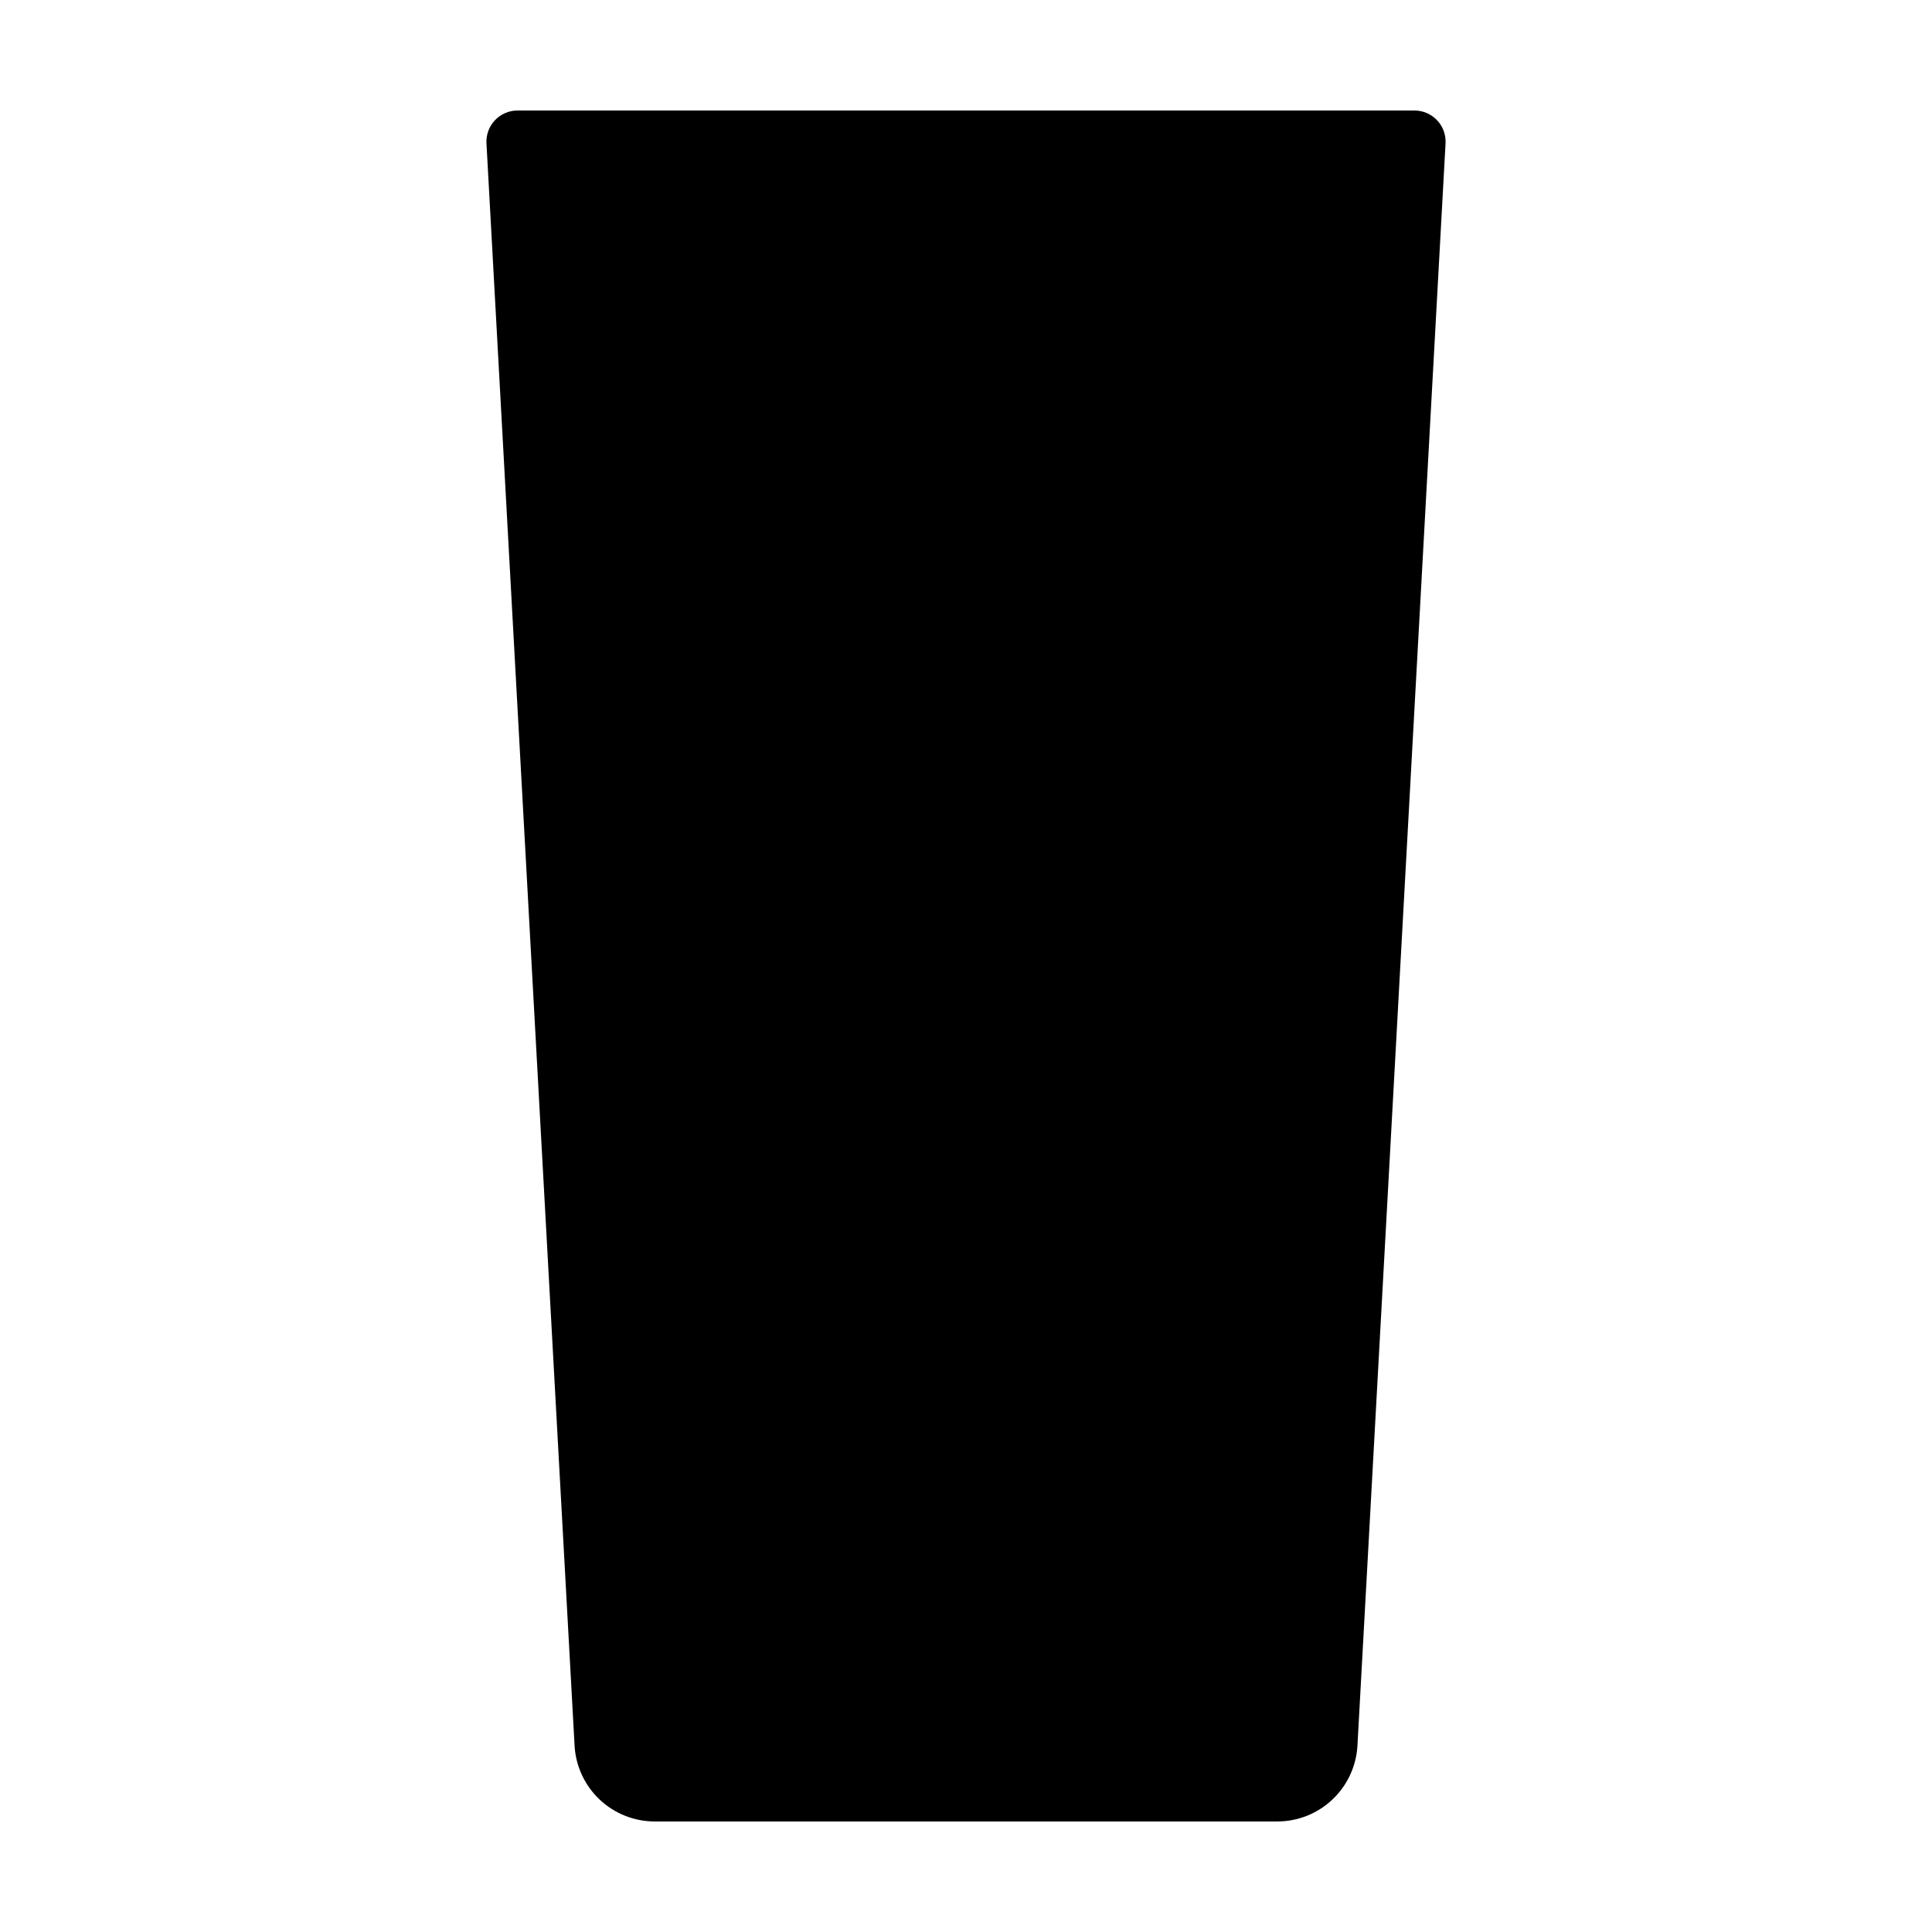
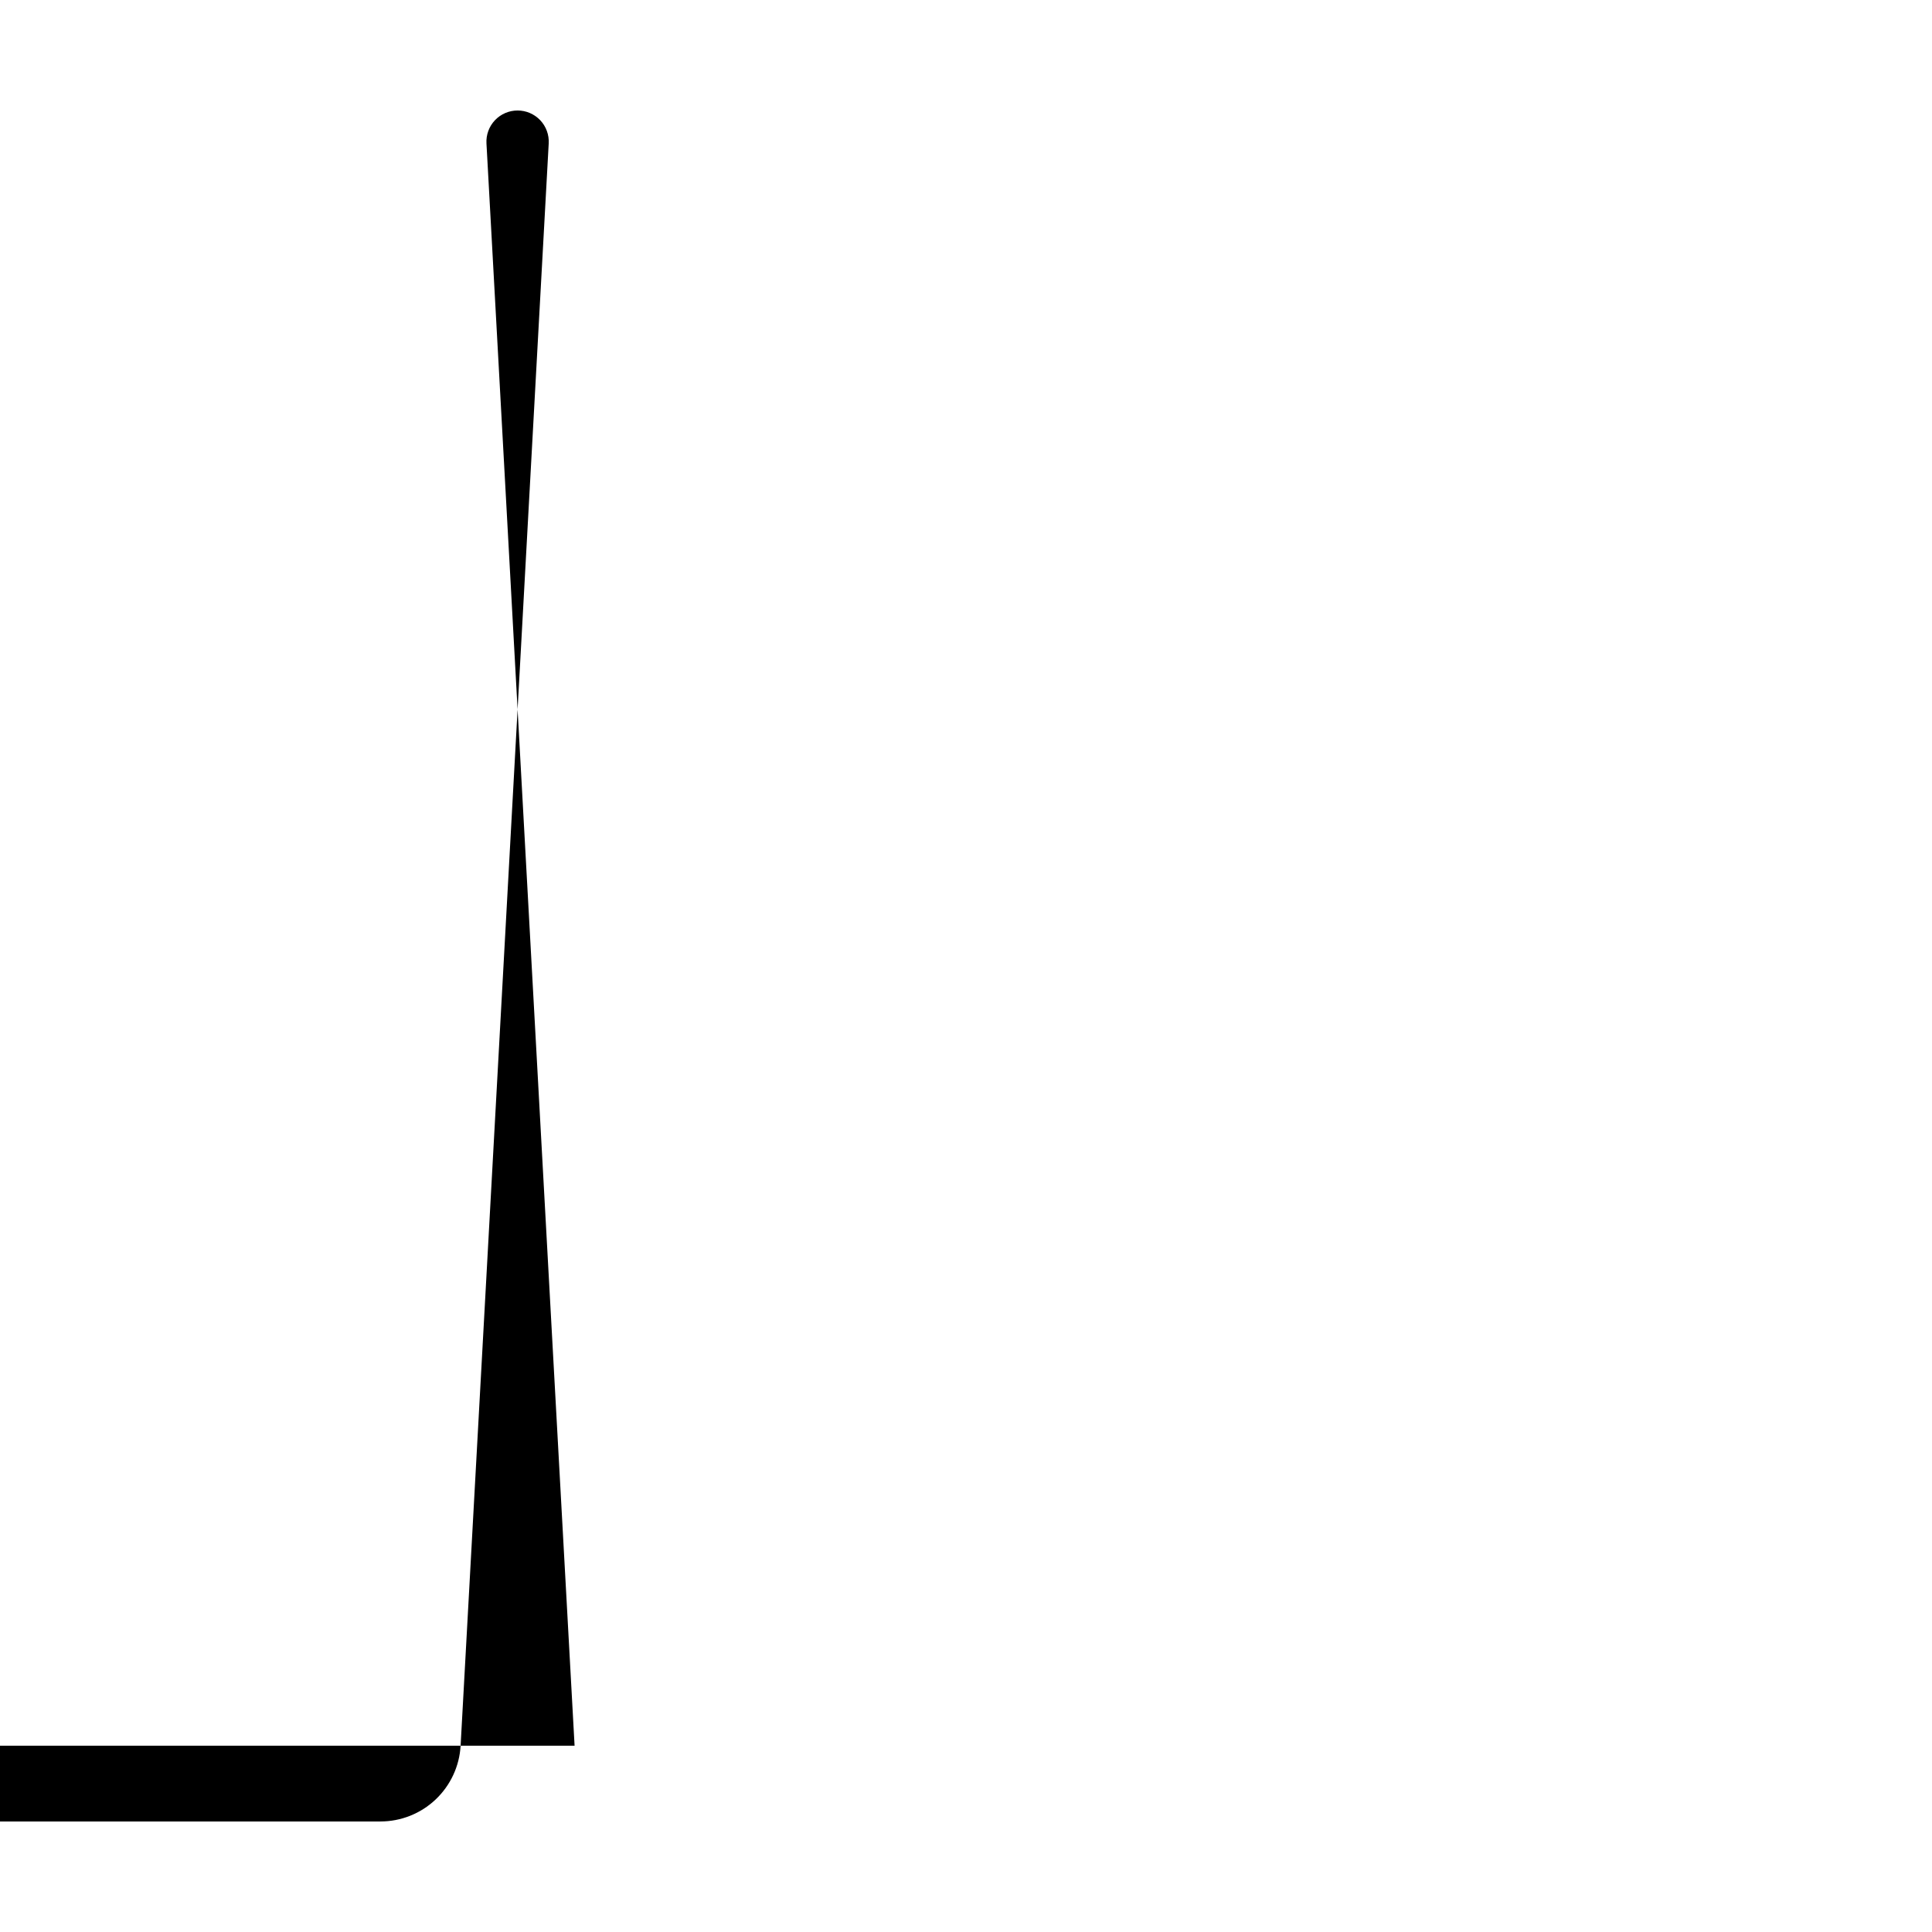
<svg xmlns="http://www.w3.org/2000/svg" fill="#000000" width="800px" height="800px" version="1.1" viewBox="144 144 512 512">
-   <path d="m296.27 606.63-23.352-424.62c-0.129-2.269 0.684-4.492 2.242-6.144 1.562-1.648 3.734-2.586 6.008-2.586h237.67c2.269 0 4.441 0.938 6.004 2.586 1.559 1.652 2.371 3.875 2.242 6.144l-23.348 424.62c-0.309 5.43-2.684 10.531-6.637 14.266-3.949 3.734-9.184 5.812-14.617 5.812h-164.96c-5.438 0-10.668-2.078-14.621-5.812-3.953-3.734-6.324-8.836-6.633-14.266z" />
+   <path d="m296.27 606.63-23.352-424.62c-0.129-2.269 0.684-4.492 2.242-6.144 1.562-1.648 3.734-2.586 6.008-2.586c2.269 0 4.441 0.938 6.004 2.586 1.559 1.652 2.371 3.875 2.242 6.144l-23.348 424.62c-0.309 5.43-2.684 10.531-6.637 14.266-3.949 3.734-9.184 5.812-14.617 5.812h-164.96c-5.438 0-10.668-2.078-14.621-5.812-3.953-3.734-6.324-8.836-6.633-14.266z" />
</svg>